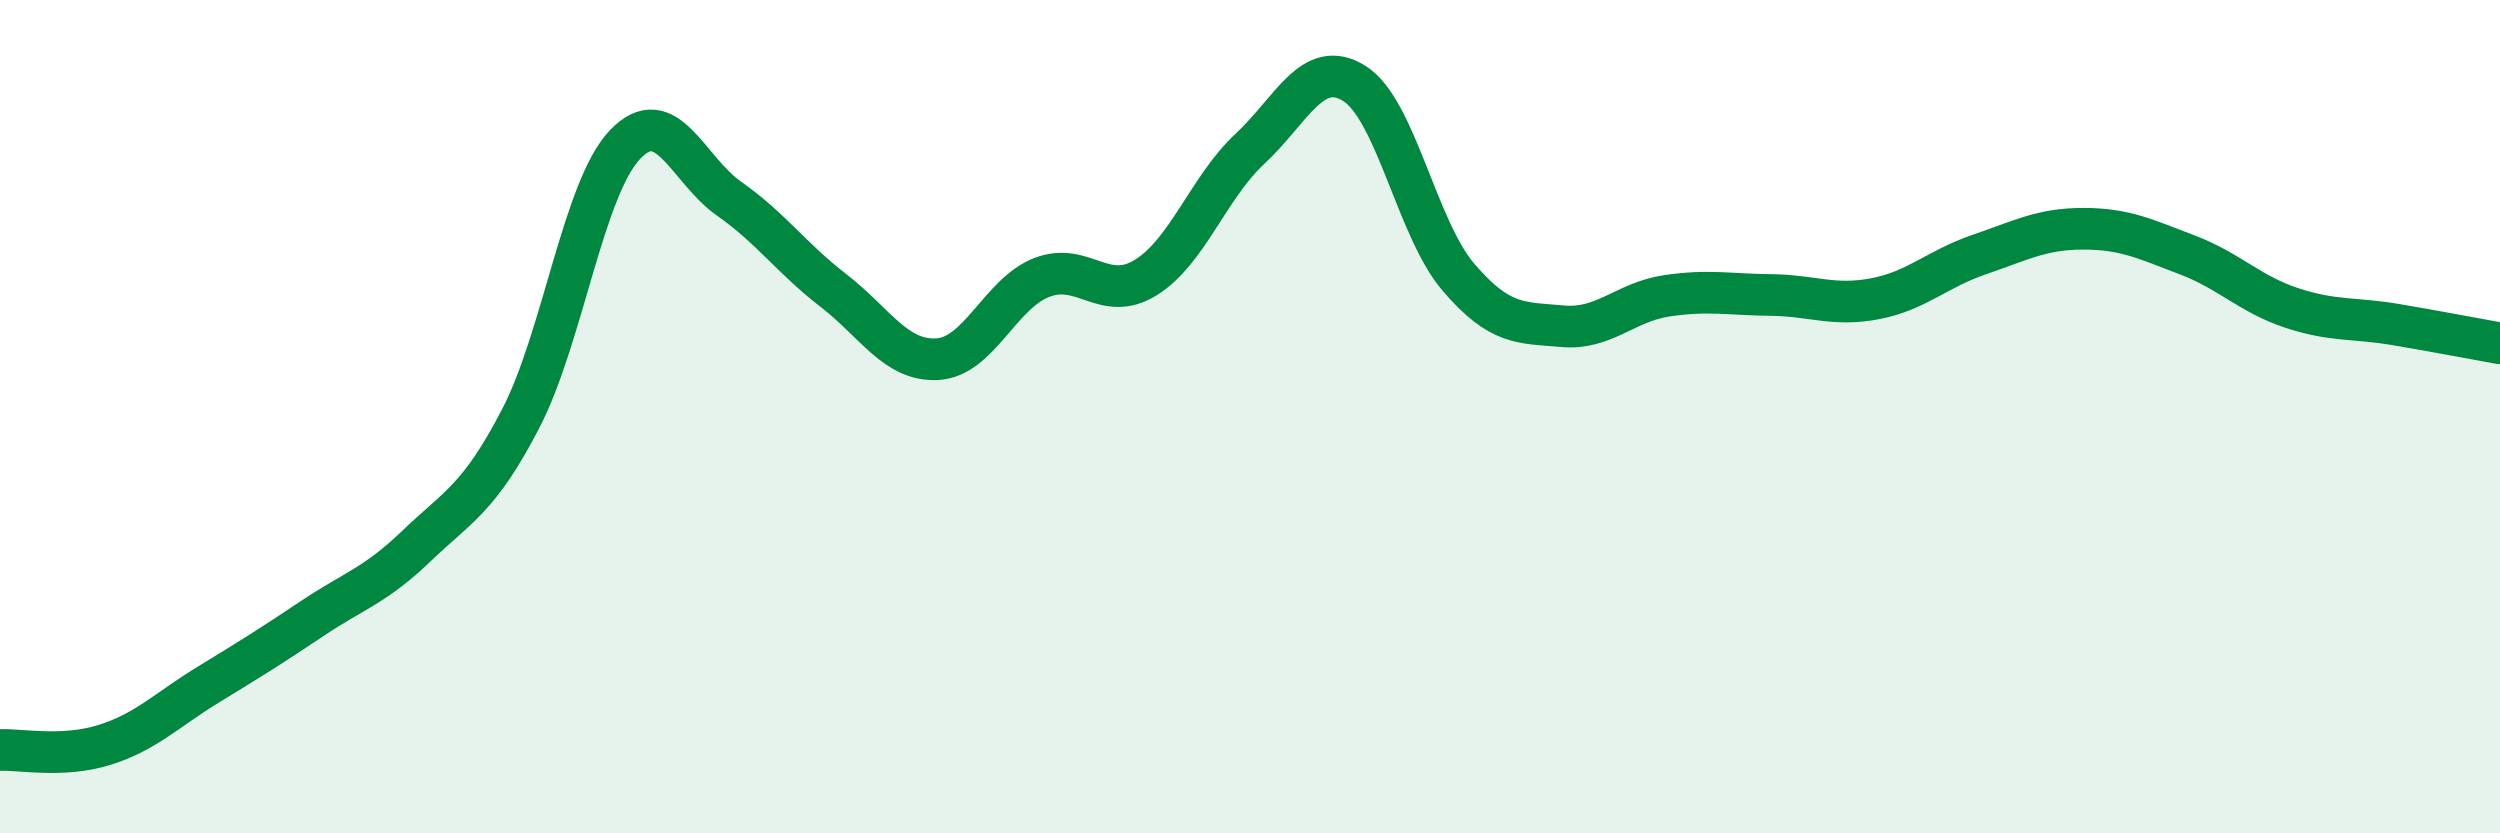
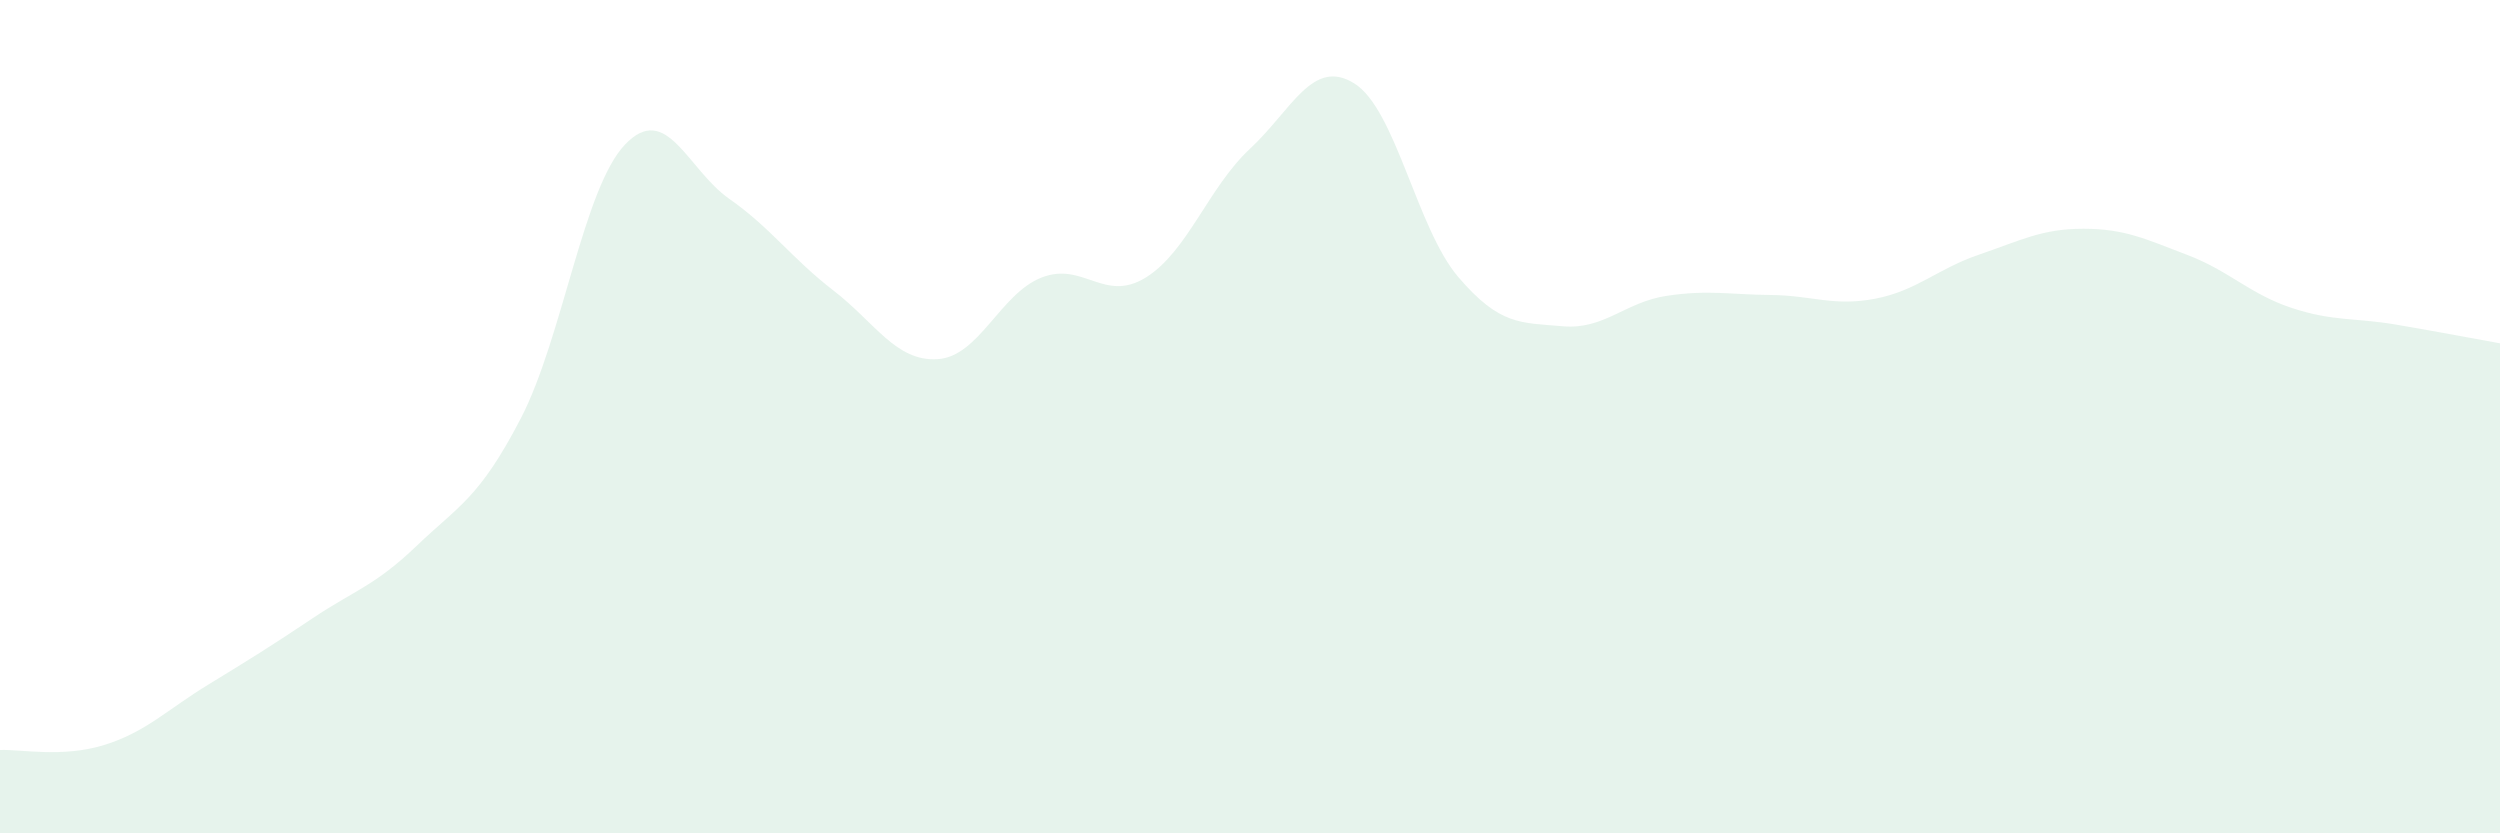
<svg xmlns="http://www.w3.org/2000/svg" width="60" height="20" viewBox="0 0 60 20">
  <path d="M 0,18 C 0.5,17.98 1.5,18.19 2.5,17.88 C 3.5,17.57 4,17.04 5,16.43 C 6,15.82 6.5,15.51 7.5,14.84 C 8.5,14.17 9,14.06 10,13.1 C 11,12.14 11.5,11.97 12.5,10.04 C 13.5,8.11 14,4.52 15,3.47 C 16,2.42 16.5,4.07 17.5,4.77 C 18.5,5.47 19,6.2 20,6.97 C 21,7.74 21.5,8.68 22.5,8.62 C 23.5,8.56 24,7.05 25,6.66 C 26,6.27 26.5,7.28 27.5,6.66 C 28.5,6.04 29,4.5 30,3.57 C 31,2.64 31.5,1.38 32.5,2 C 33.5,2.62 34,5.48 35,6.65 C 36,7.82 36.5,7.74 37.5,7.83 C 38.5,7.92 39,7.25 40,7.1 C 41,6.95 41.5,7.07 42.5,7.08 C 43.5,7.09 44,7.36 45,7.17 C 46,6.98 46.5,6.45 47.5,6.11 C 48.5,5.77 49,5.49 50,5.49 C 51,5.49 51.5,5.74 52.5,6.12 C 53.5,6.5 54,7.06 55,7.39 C 56,7.72 56.5,7.62 57.5,7.79 C 58.5,7.96 59.5,8.15 60,8.24L60 20L0 20Z" fill="#008740" opacity="0.1" stroke-linecap="round" stroke-linejoin="round" />
-   <path d="M 0,18 C 0.5,17.98 1.5,18.19 2.5,17.88 C 3.5,17.57 4,17.04 5,16.43 C 6,15.82 6.5,15.51 7.5,14.84 C 8.5,14.17 9,14.06 10,13.1 C 11,12.14 11.5,11.97 12.5,10.04 C 13.5,8.11 14,4.52 15,3.47 C 16,2.42 16.5,4.07 17.5,4.77 C 18.5,5.47 19,6.2 20,6.97 C 21,7.74 21.5,8.68 22.5,8.62 C 23.5,8.56 24,7.05 25,6.66 C 26,6.27 26.5,7.28 27.5,6.66 C 28.5,6.04 29,4.5 30,3.57 C 31,2.64 31.5,1.38 32.5,2 C 33.5,2.62 34,5.48 35,6.65 C 36,7.82 36.5,7.74 37.5,7.83 C 38.5,7.92 39,7.25 40,7.1 C 41,6.95 41.5,7.07 42.5,7.08 C 43.5,7.09 44,7.36 45,7.17 C 46,6.98 46.5,6.45 47.5,6.11 C 48.5,5.77 49,5.49 50,5.49 C 51,5.49 51.5,5.74 52.5,6.12 C 53.5,6.5 54,7.06 55,7.39 C 56,7.72 56.5,7.62 57.5,7.79 C 58.5,7.96 59.5,8.15 60,8.24" stroke="#008740" stroke-width="1" fill="none" stroke-linecap="round" stroke-linejoin="round" />
</svg>